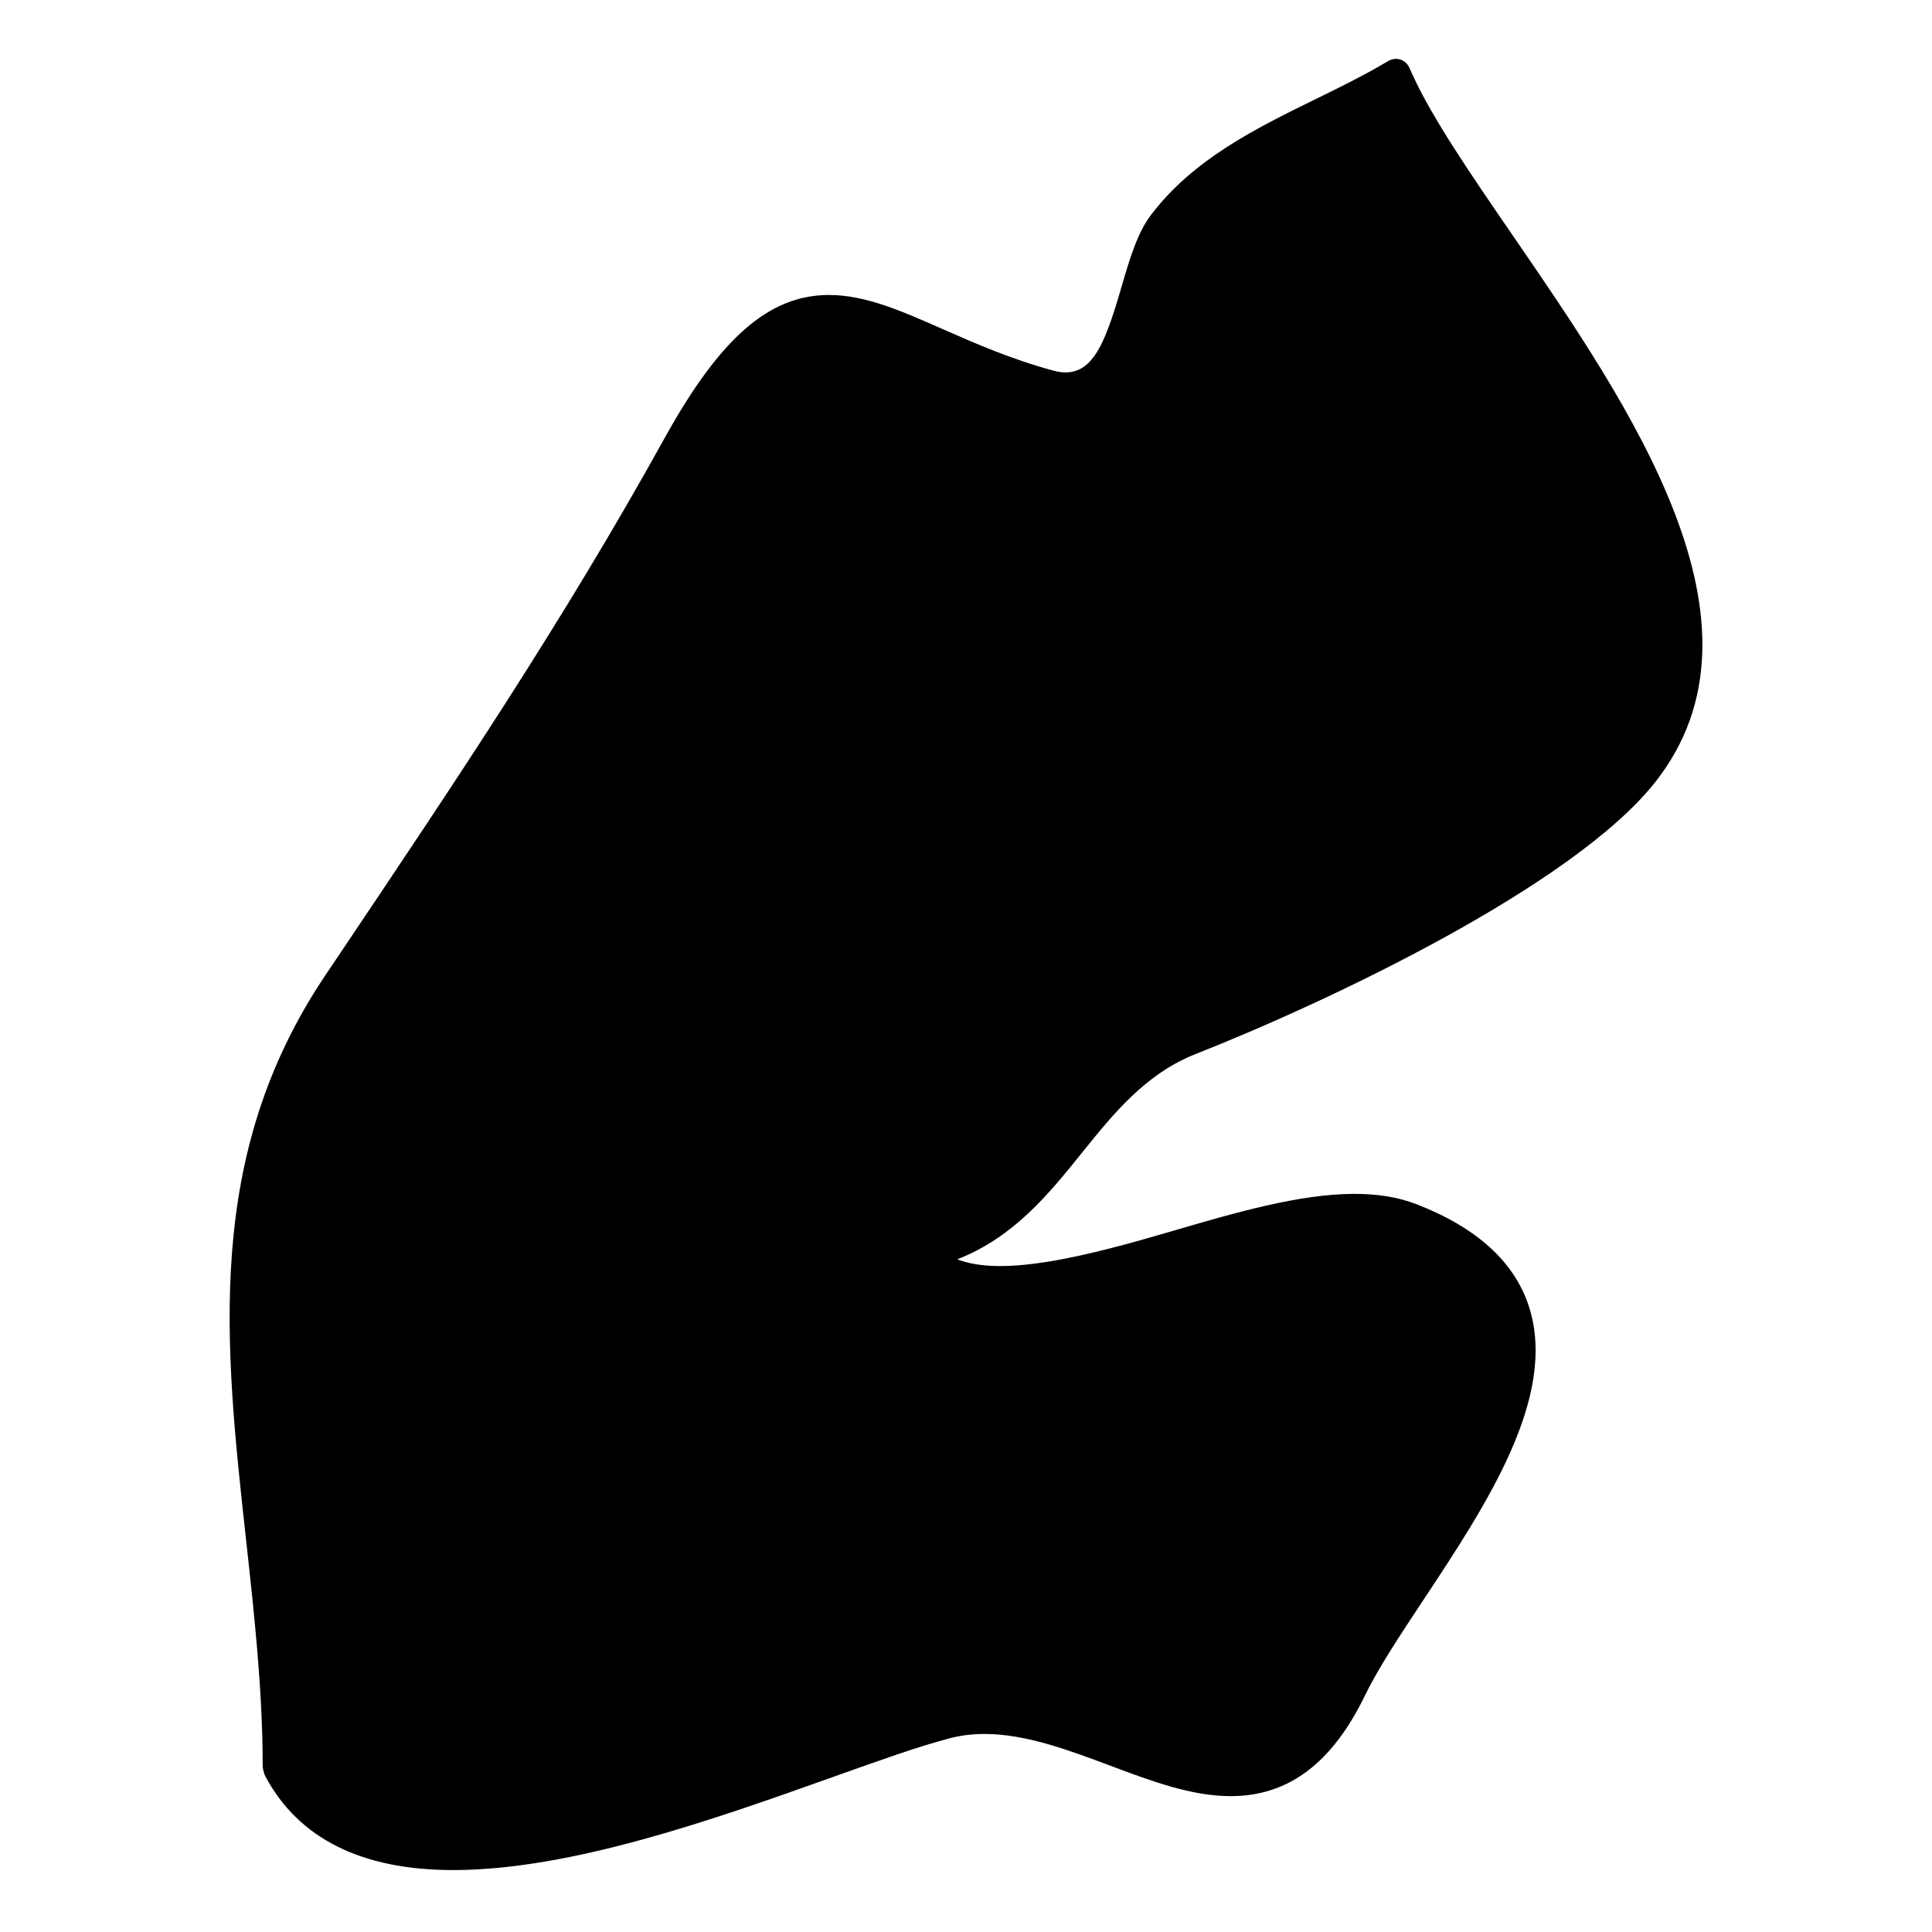
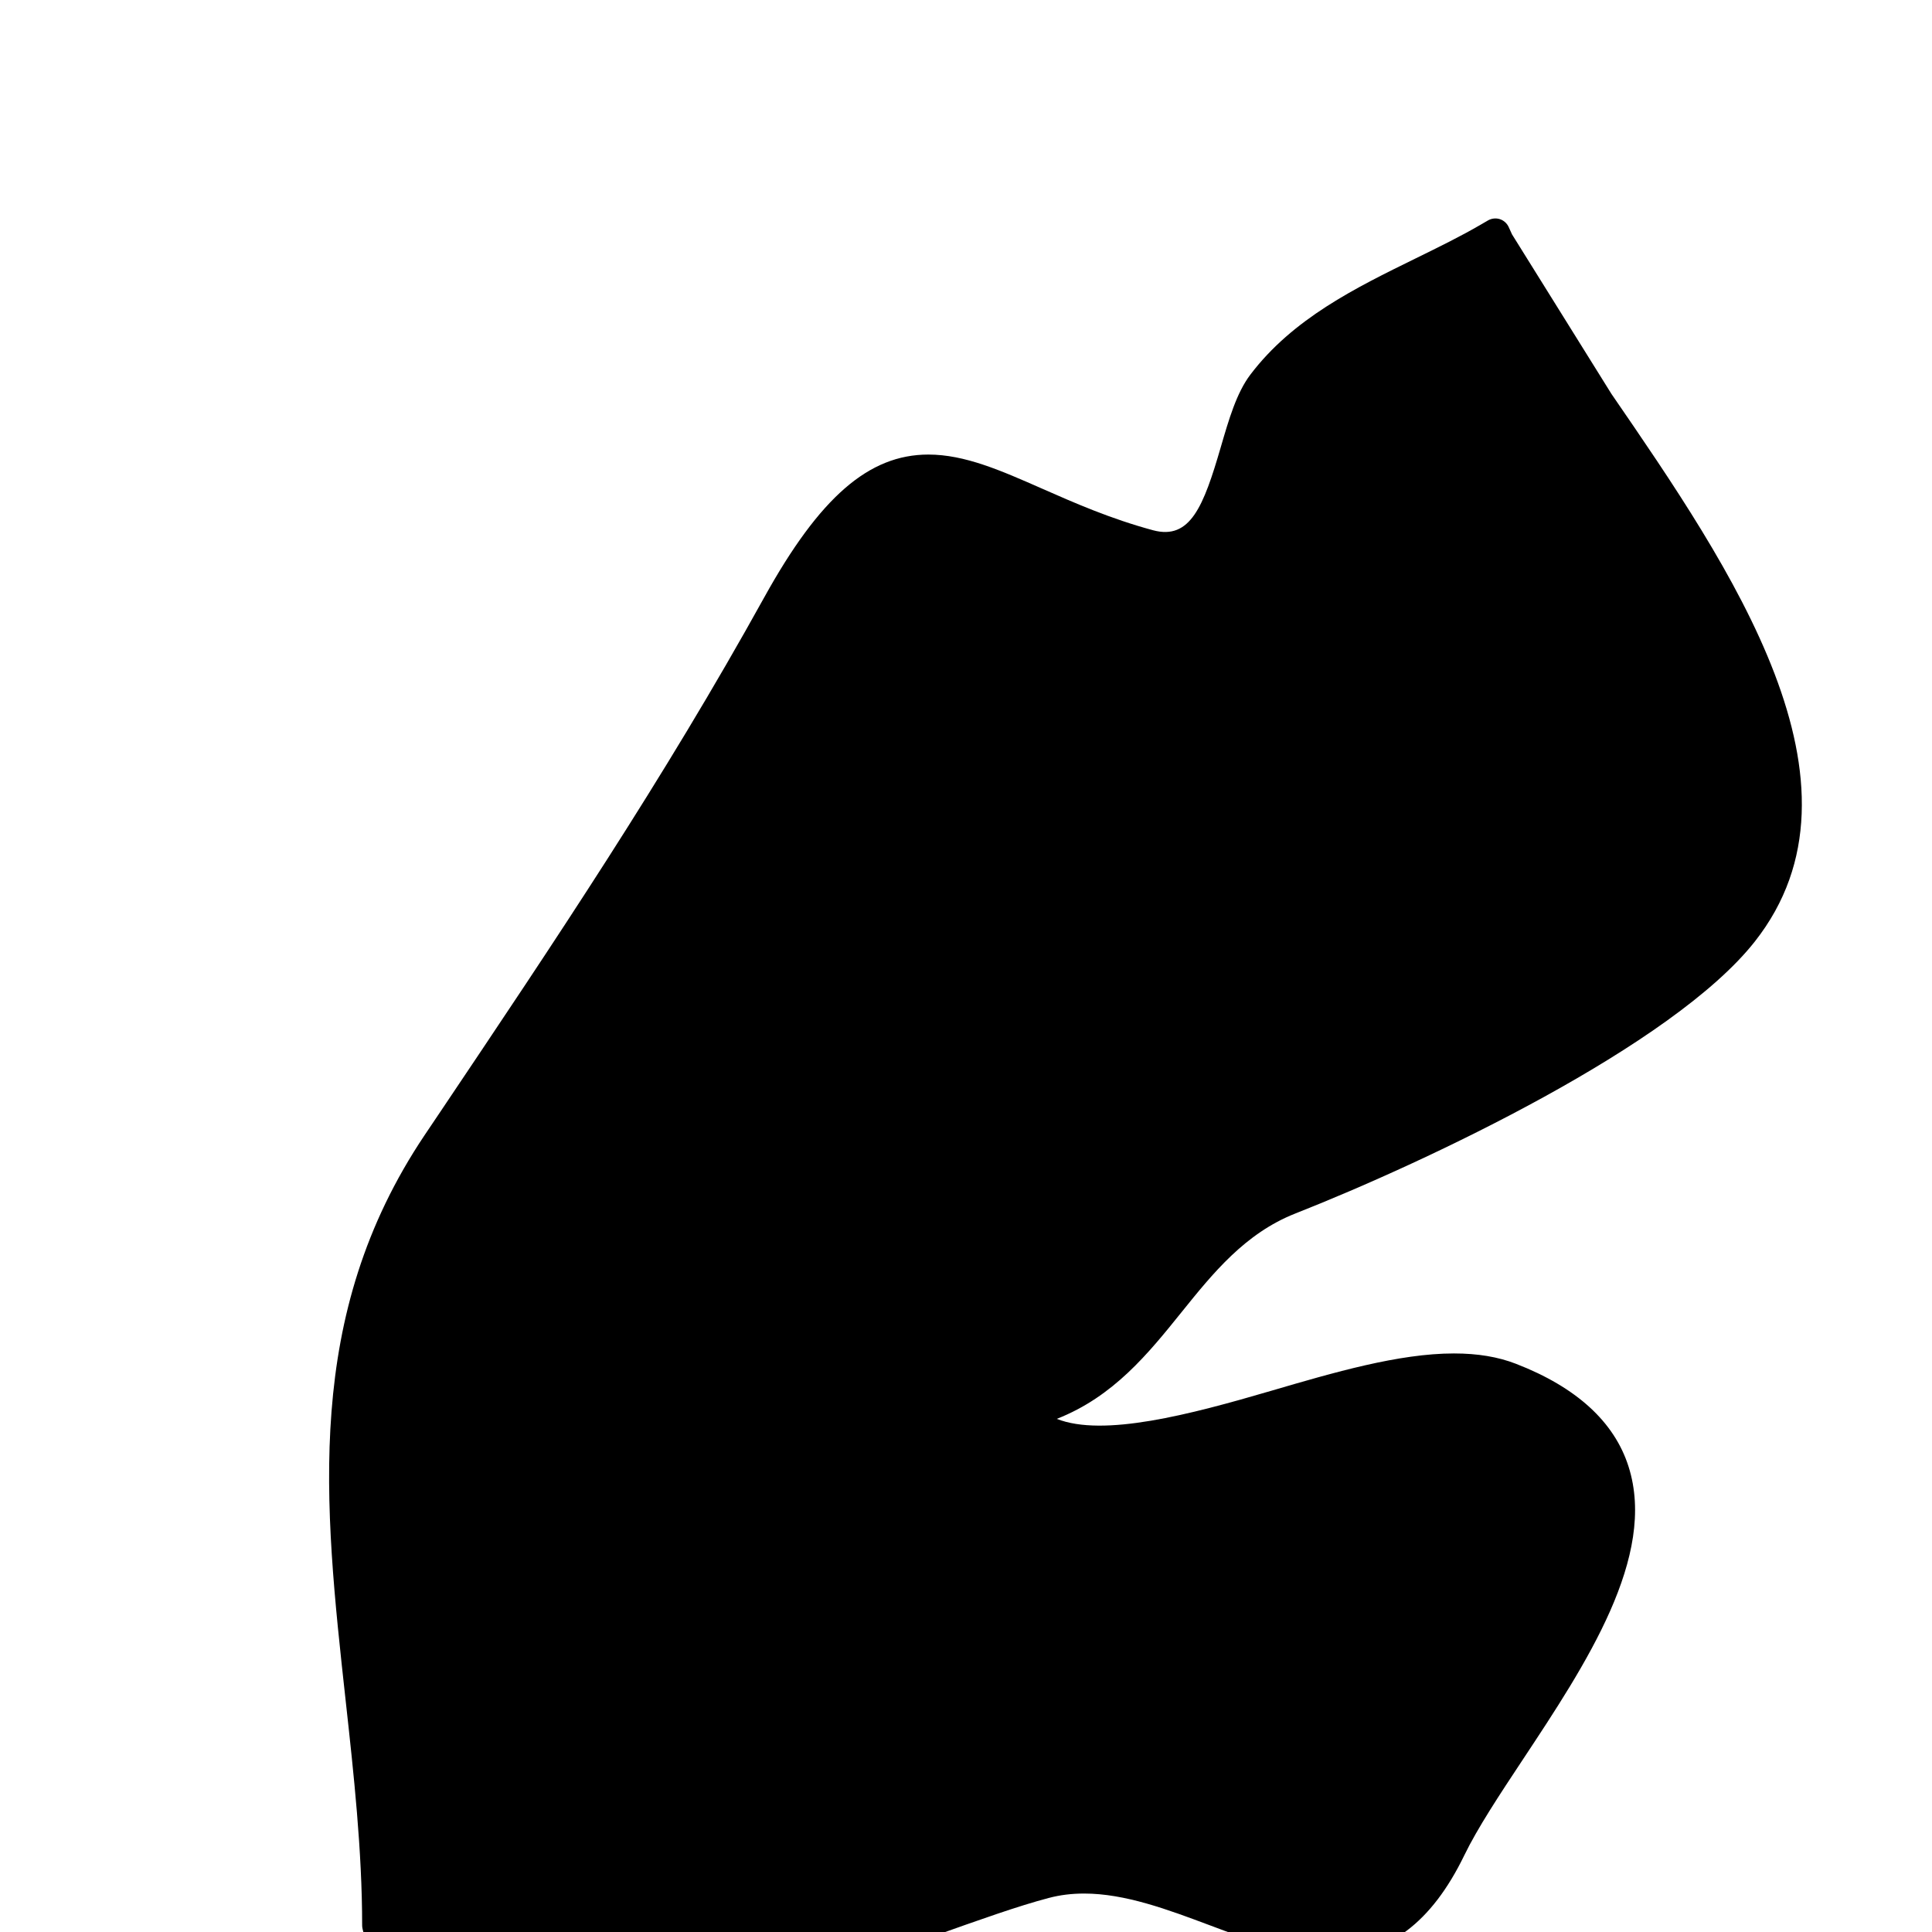
<svg xmlns="http://www.w3.org/2000/svg" fill="#000000" width="800px" height="800px" version="1.1" viewBox="144 144 512 512">
-   <path d="m544.7 206.11c-10.844-15.789-21.082-30.695-26.359-42.289l-0.883-1.945c-0.457-0.992-1.309-1.758-2.348-2.094-1.047-0.324-2.18-0.203-3.125 0.34l-1.859 1.078c-5.41 3.156-11.176 5.977-17.293 8.977-16.012 7.852-32.578 15.969-43.832 30.816-3.668 4.844-5.688 11.836-7.852 19.254-4.559 15.648-8.055 24.625-17.93 21.988-11.277-3.039-20.859-7.262-29.344-11-11.031-4.859-20.555-9.062-30.199-9.062-15.797 0-28.793 11.301-43.469 37.785-26.801 48.414-55.512 91.168-85.902 136.43l-4.156 6.176c-32.109 47.887-26.668 97.422-20.898 149.89 2.148 19.516 4.363 39.691 4.363 59.52 0 0.316 0.039 0.637 0.117 0.938l0.227 0.906c0.078 0.309 0.188 0.605 0.332 0.875 8.789 16.523 25.539 24.895 49.801 24.895 31.461 0 69.781-13.664 100.57-24.641 12.293-4.379 22.91-8.168 30.902-10.254 2.984-0.789 6.055-1.172 9.387-1.172 10.852 0 22.184 4.246 33.195 8.371 11.105 4.164 21.602 8.102 32.027 8.102 15.223 0 26.84-8.703 35.523-26.609 3.504-7.223 9.277-15.961 15.539-25.414 16.68-25.199 35.586-53.762 27.988-77.602-3.773-11.867-13.82-21.035-29.84-27.238-4.758-1.844-10.137-2.742-16.434-2.742-14.609 0-31.809 5.031-48.504 9.922-21.508 6.301-44.383 12.301-56.746 7.418 15.043-5.906 24.215-17.277 33.137-28.367 8.238-10.223 16.766-20.812 30.082-26.059 35.02-13.805 100.05-44.512 121.75-72.051 32.988-41.852-6.34-99.102-37.973-145.14z" />
+   <path d="m544.7 206.11l-0.883-1.945c-0.457-0.992-1.309-1.758-2.348-2.094-1.047-0.324-2.18-0.203-3.125 0.34l-1.859 1.078c-5.41 3.156-11.176 5.977-17.293 8.977-16.012 7.852-32.578 15.969-43.832 30.816-3.668 4.844-5.688 11.836-7.852 19.254-4.559 15.648-8.055 24.625-17.93 21.988-11.277-3.039-20.859-7.262-29.344-11-11.031-4.859-20.555-9.062-30.199-9.062-15.797 0-28.793 11.301-43.469 37.785-26.801 48.414-55.512 91.168-85.902 136.43l-4.156 6.176c-32.109 47.887-26.668 97.422-20.898 149.89 2.148 19.516 4.363 39.691 4.363 59.52 0 0.316 0.039 0.637 0.117 0.938l0.227 0.906c0.078 0.309 0.188 0.605 0.332 0.875 8.789 16.523 25.539 24.895 49.801 24.895 31.461 0 69.781-13.664 100.57-24.641 12.293-4.379 22.91-8.168 30.902-10.254 2.984-0.789 6.055-1.172 9.387-1.172 10.852 0 22.184 4.246 33.195 8.371 11.105 4.164 21.602 8.102 32.027 8.102 15.223 0 26.84-8.703 35.523-26.609 3.504-7.223 9.277-15.961 15.539-25.414 16.68-25.199 35.586-53.762 27.988-77.602-3.773-11.867-13.82-21.035-29.84-27.238-4.758-1.844-10.137-2.742-16.434-2.742-14.609 0-31.809 5.031-48.504 9.922-21.508 6.301-44.383 12.301-56.746 7.418 15.043-5.906 24.215-17.277 33.137-28.367 8.238-10.223 16.766-20.812 30.082-26.059 35.02-13.805 100.05-44.512 121.75-72.051 32.988-41.852-6.34-99.102-37.973-145.14z" />
</svg>